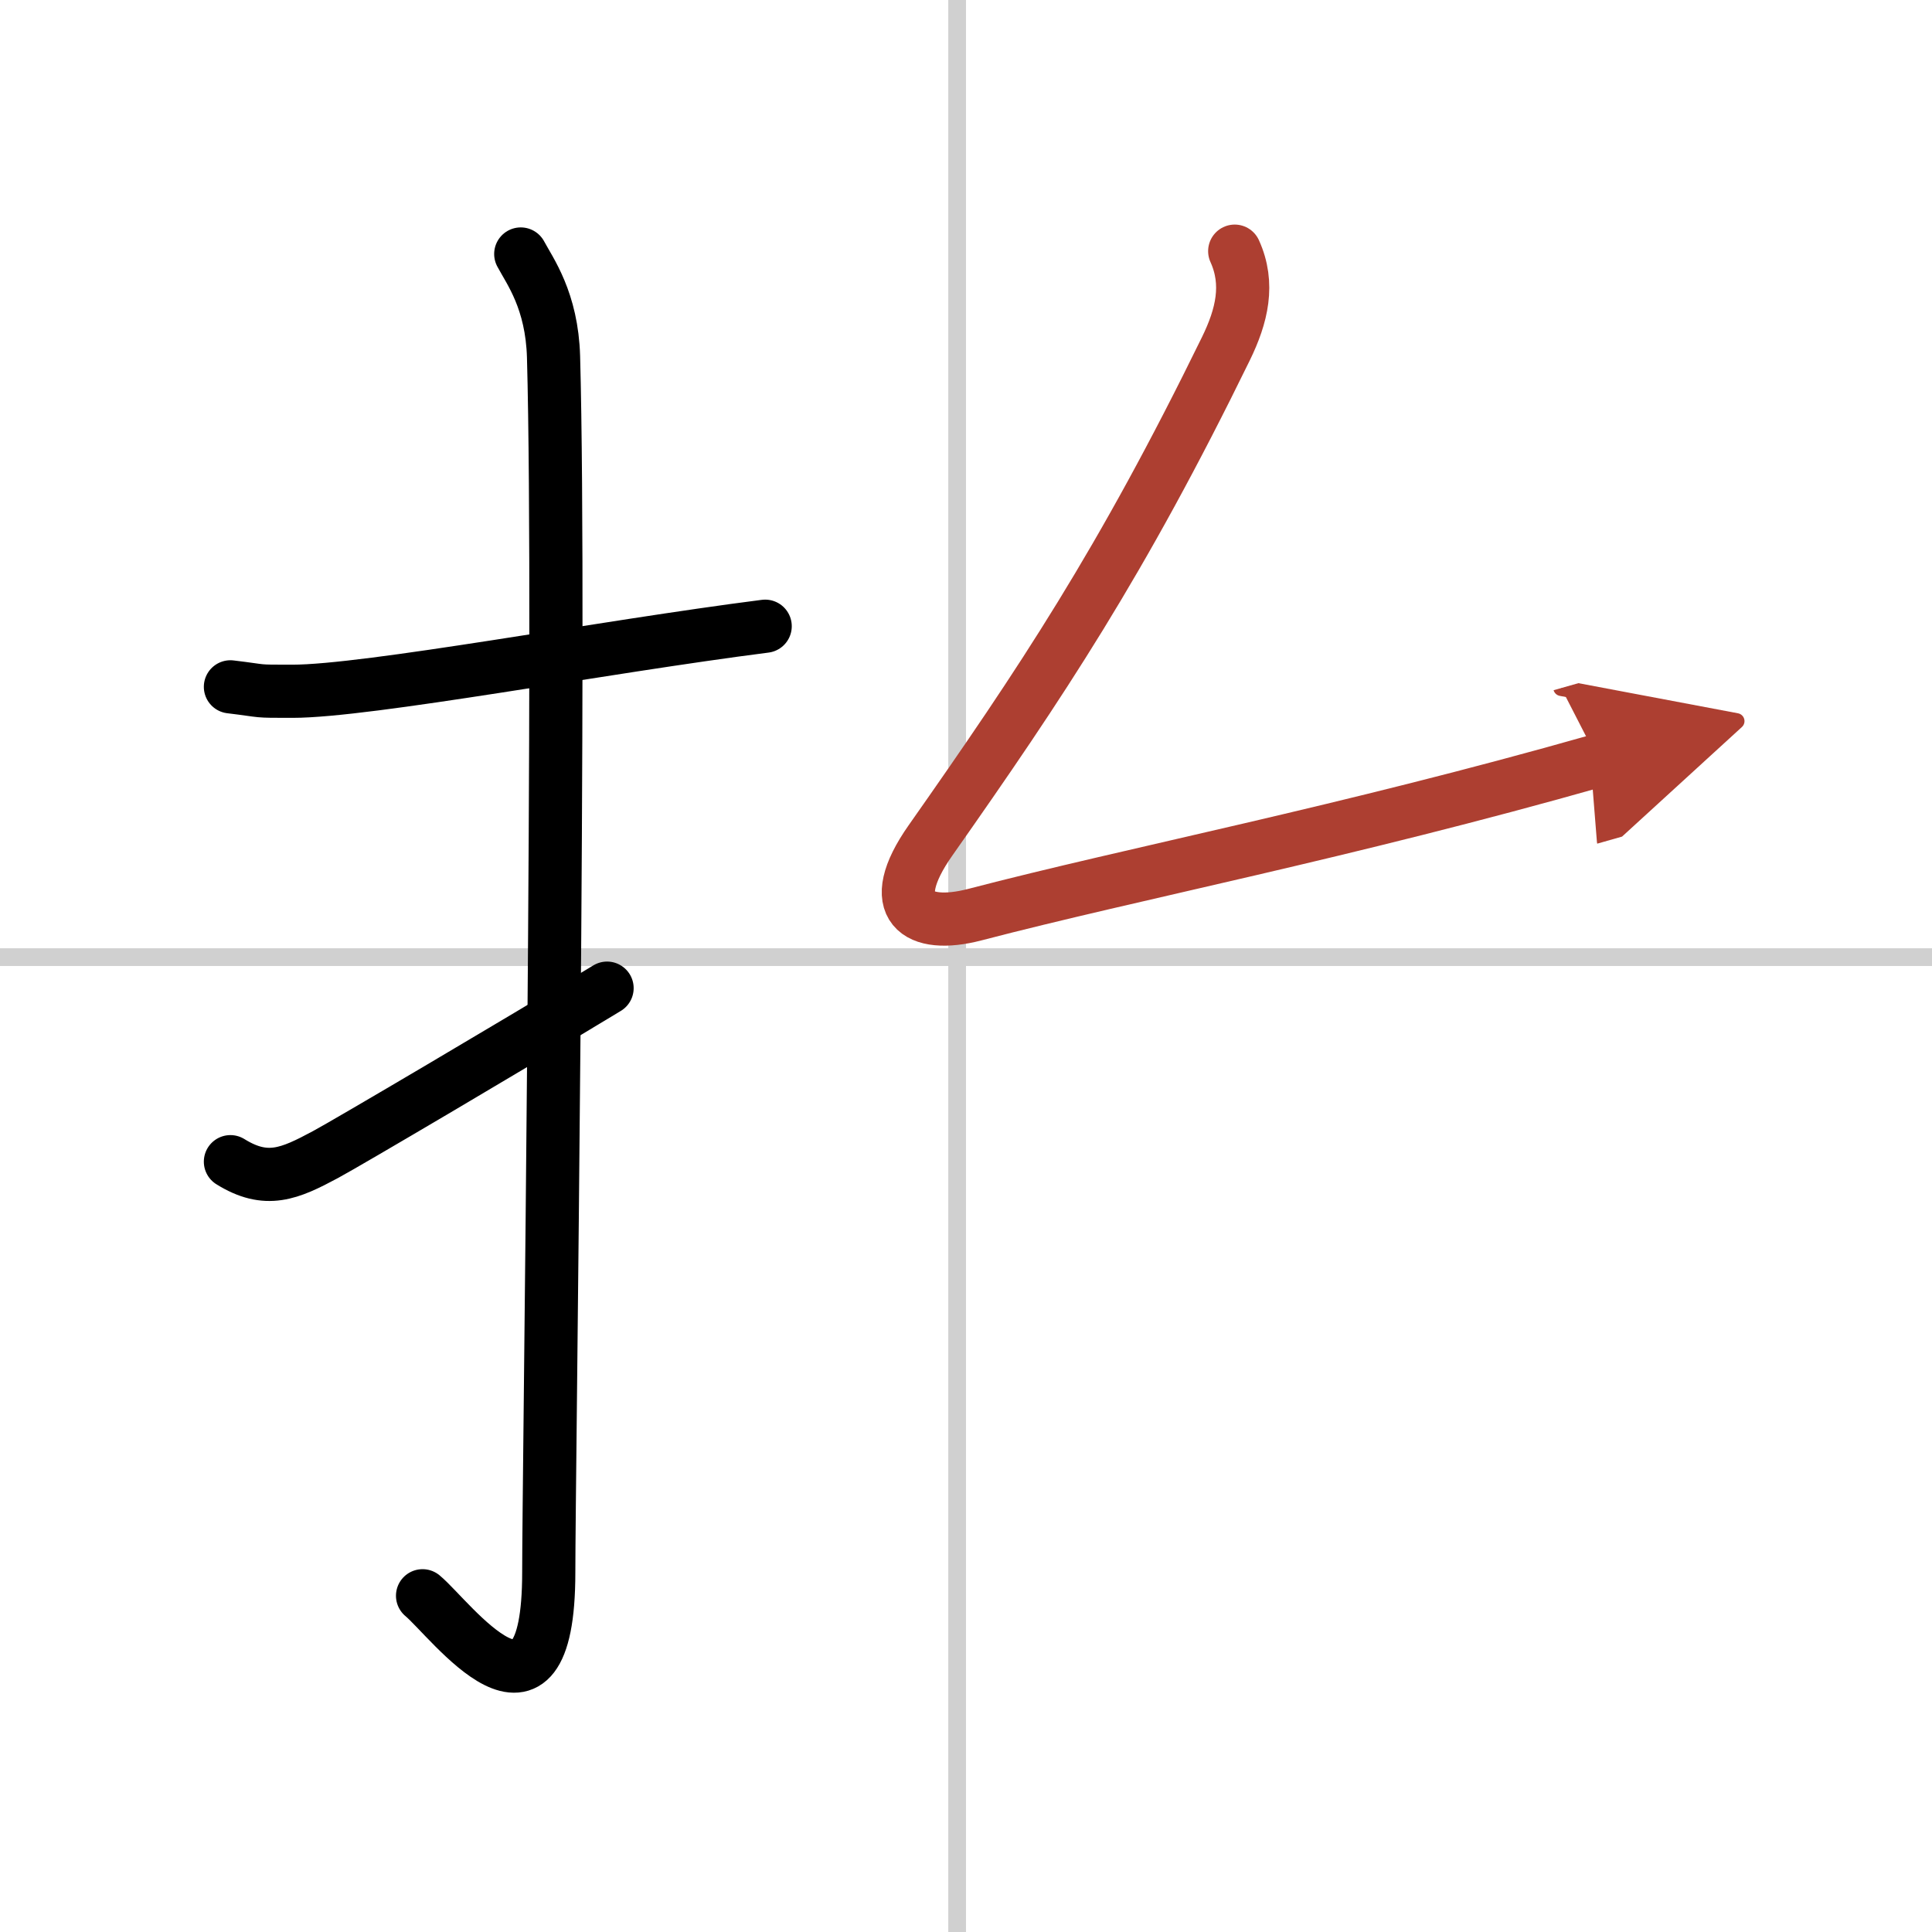
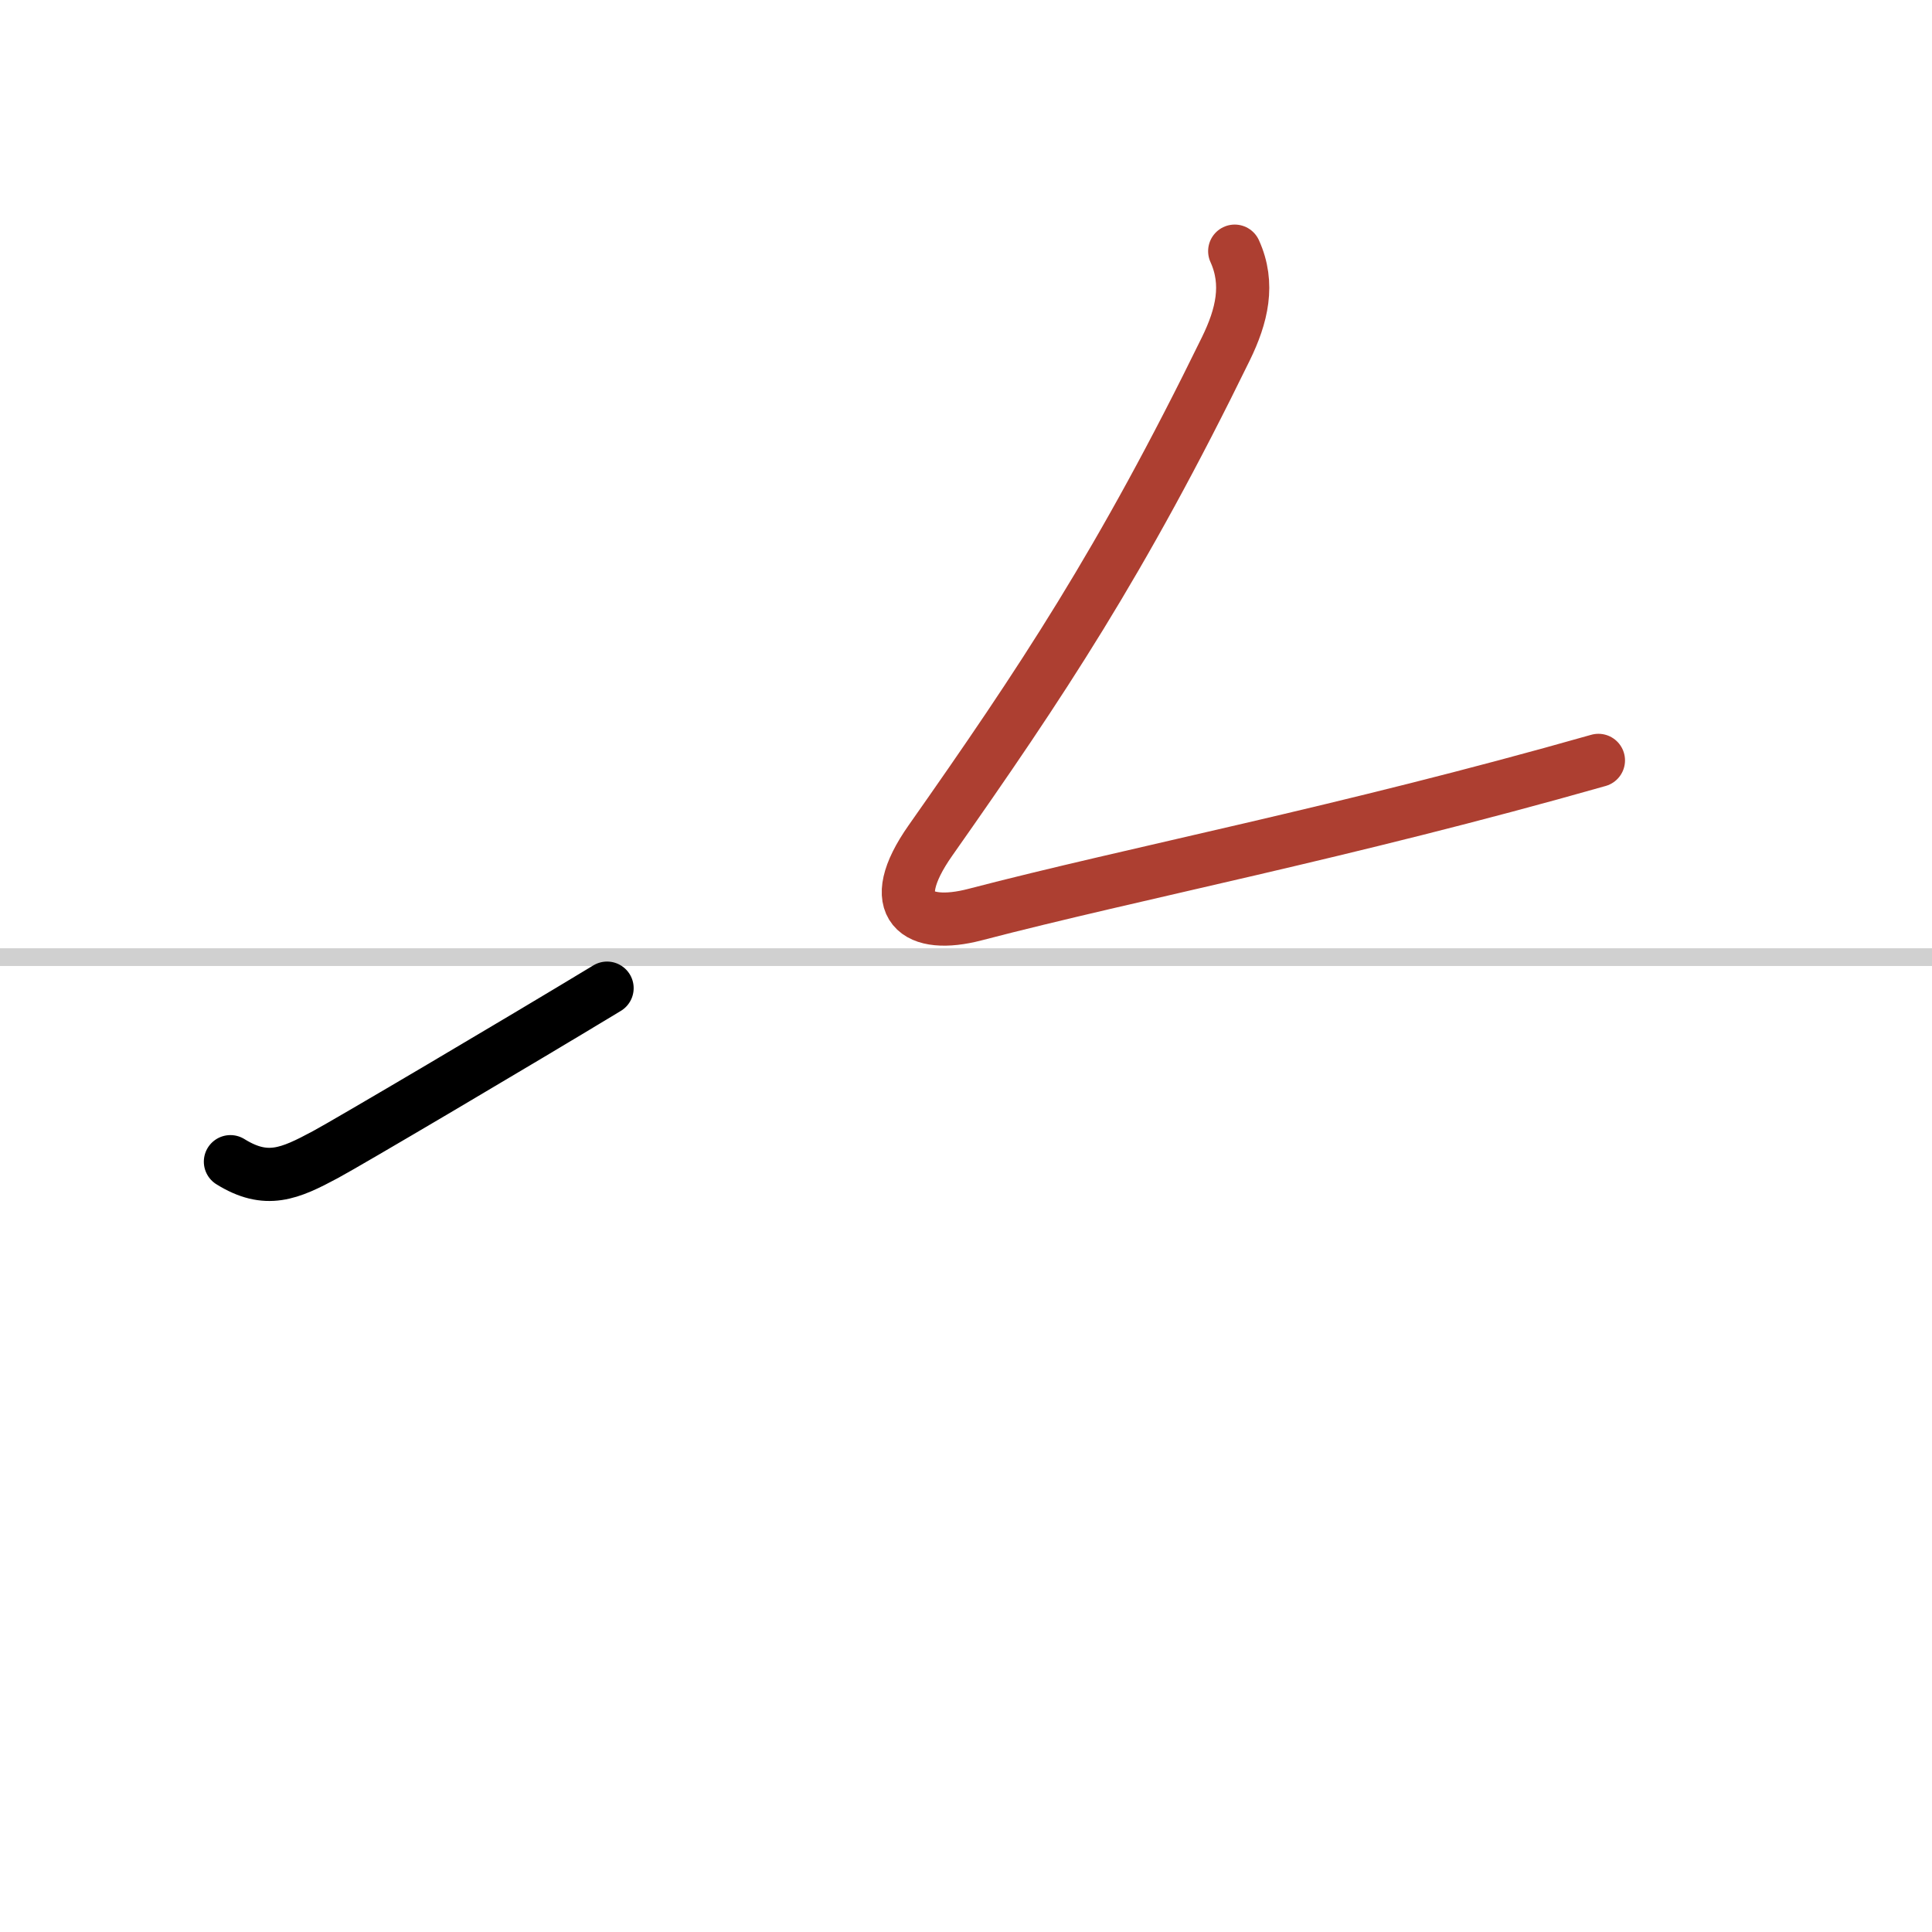
<svg xmlns="http://www.w3.org/2000/svg" width="400" height="400" viewBox="0 0 109 109">
  <defs>
    <marker id="a" markerWidth="4" orient="auto" refX="1" refY="5" viewBox="0 0 10 10">
-       <polyline points="0 0 10 5 0 10 1 5" fill="#ad3f31" stroke="#ad3f31" />
-     </marker>
+       </marker>
  </defs>
  <g fill="none" stroke="#000" stroke-linecap="round" stroke-linejoin="round" stroke-width="3">
    <rect width="100%" height="100%" fill="#fff" stroke="#fff" />
-     <line x1="54" x2="54" y2="109" stroke="#d0d0d0" stroke-width="1" />
    <line x2="109" y1="54" y2="54" stroke="#d0d0d0" stroke-width="1" />
-     <path d="M13,38.75C15.08,39,14.25,39,16.5,39c4.26,0,17.5-2.5,26.67-3.67" />
-     <path d="m29.38 14.33c0.51 0.96 1.76 2.62 1.85 5.81 0.42 15.33-0.27 63.35-0.27 68.57 0 10.29-5.54 2.63-7.12 1.32" />
    <path d="m13 65.54c2.03 1.26 3.33 0.69 5.36-0.4 1.2-0.64 10.82-6.32 15.89-9.39" />
    <path d="m69.66 14.17c0.84 1.85 0.41 3.65-0.5 5.51-5.9 12.07-10.4 18.82-16.66 27.73-2.66 3.78-0.74 5.04 2.51 4.19 9-2.35 20.75-4.6 35.17-8.7" marker-end="url(#a)" stroke="#ad3f31" />
  </g>
</svg>